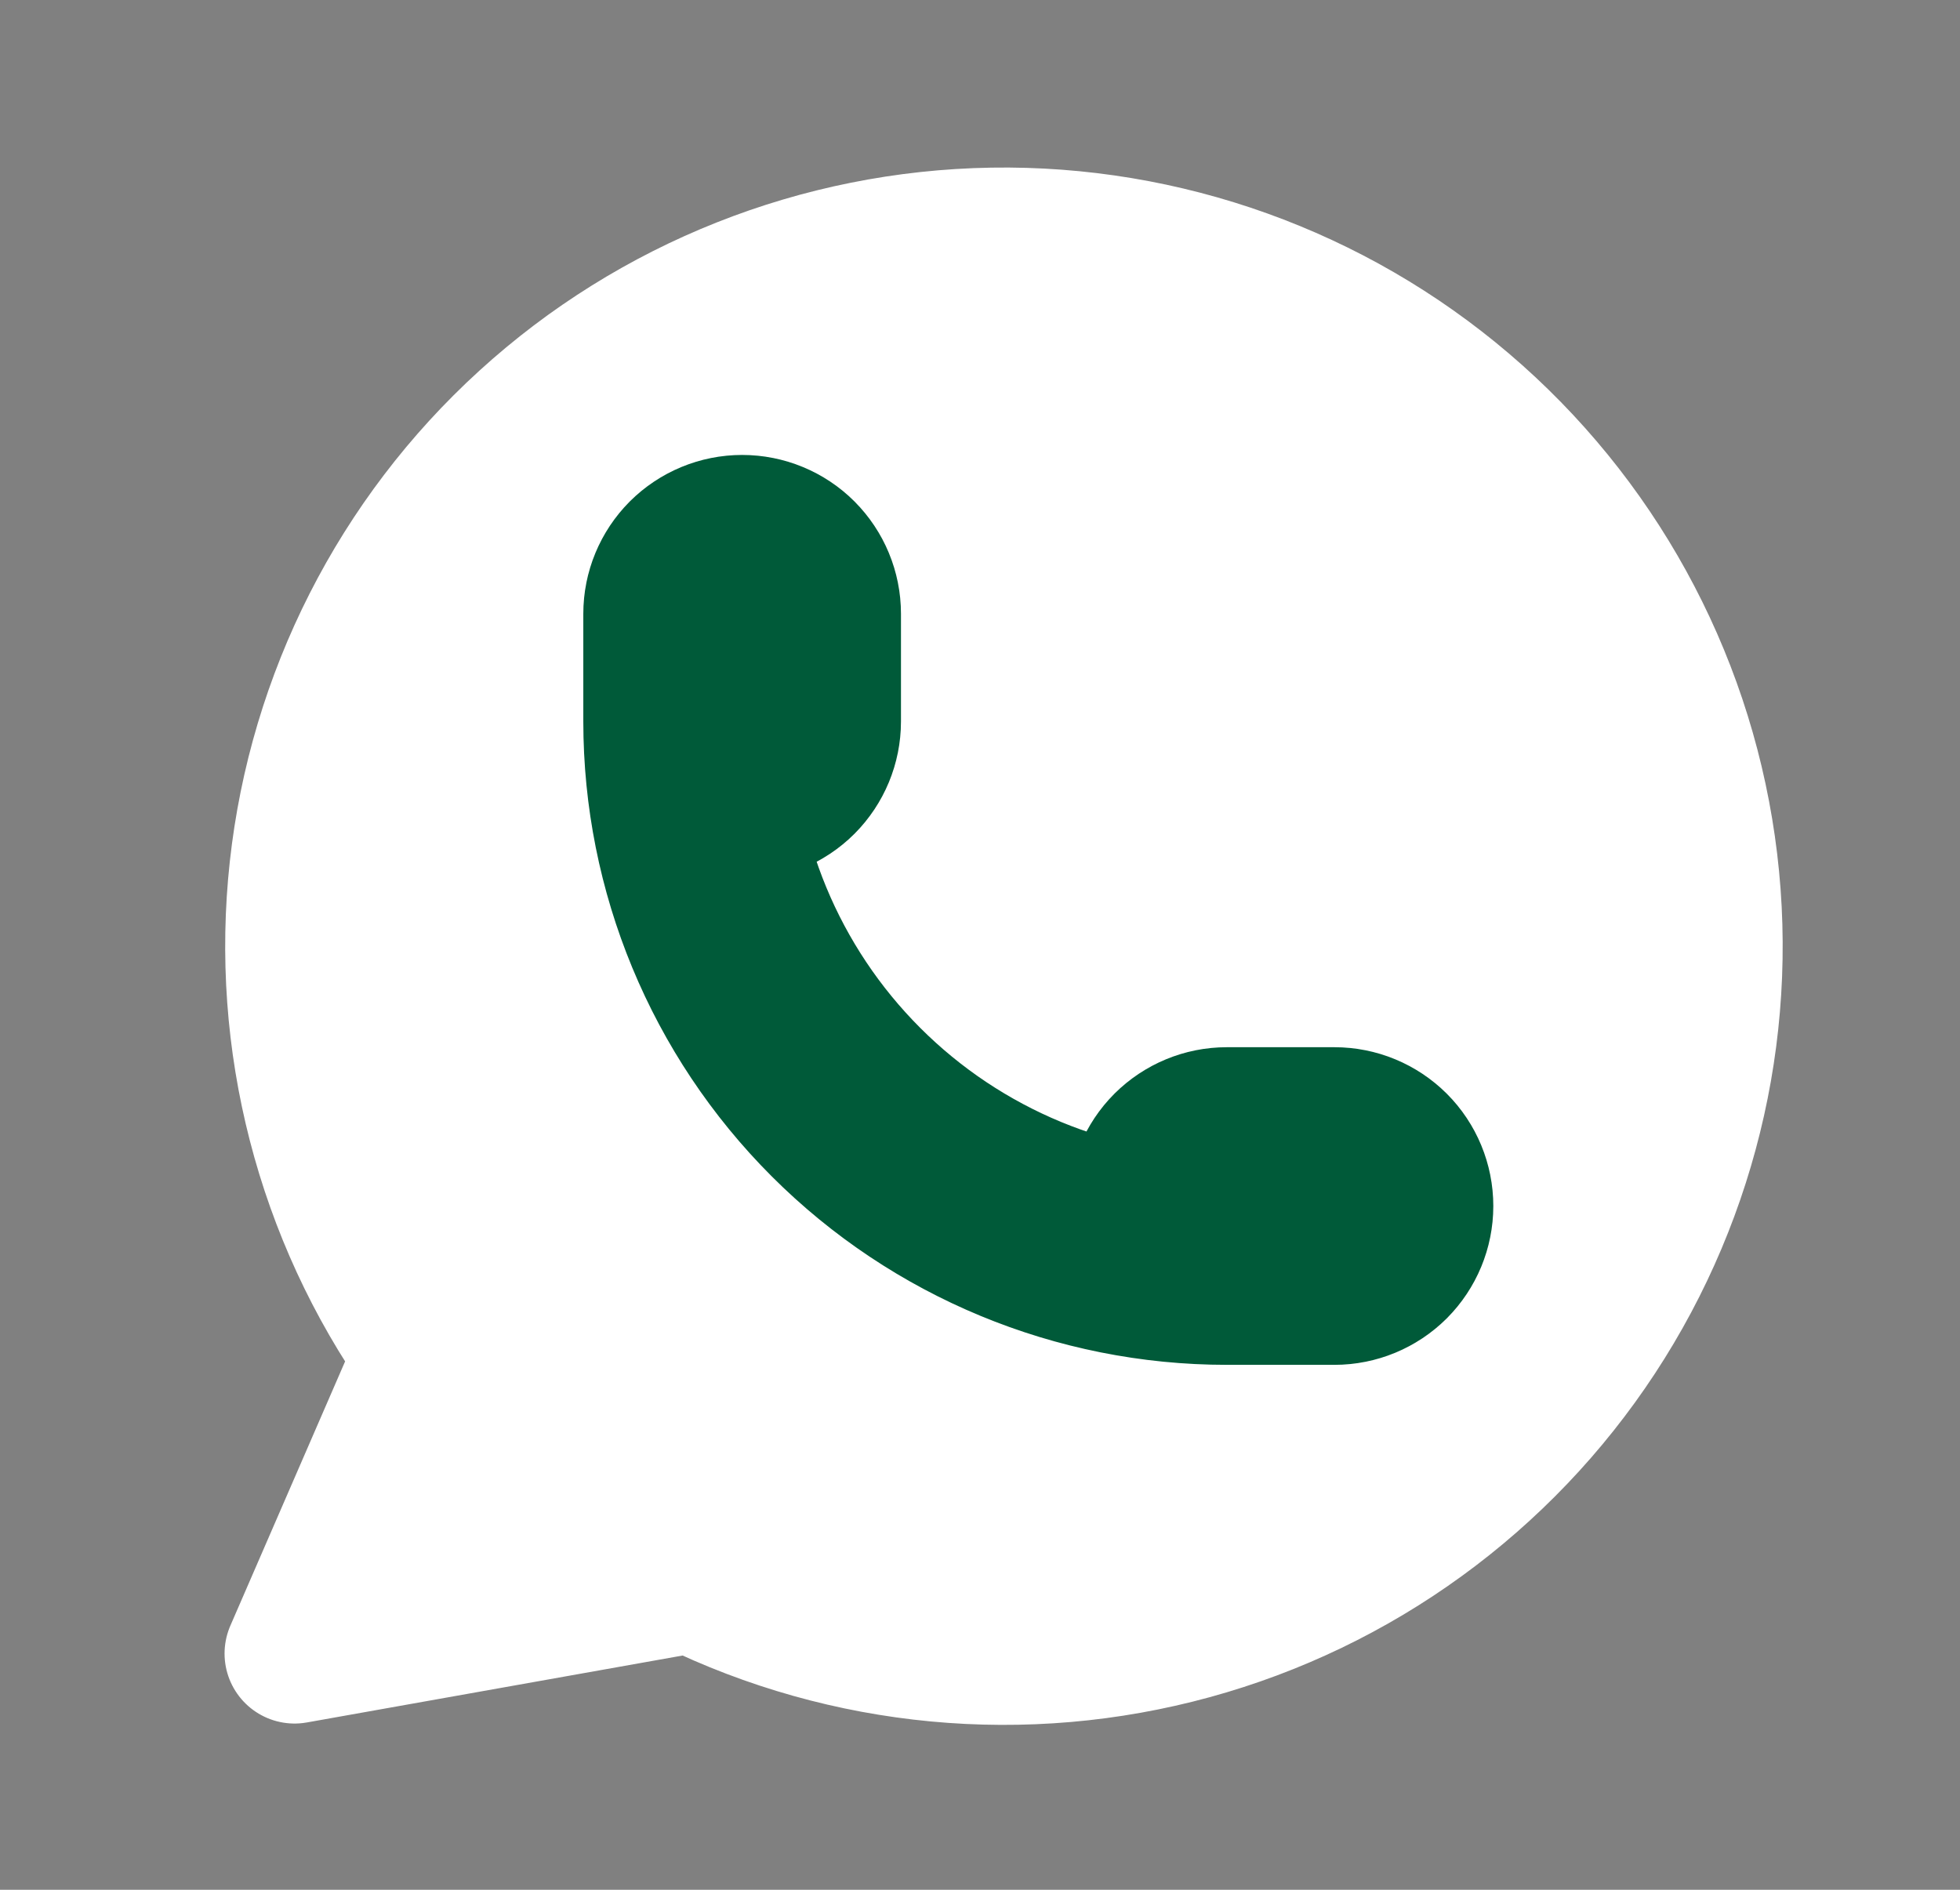
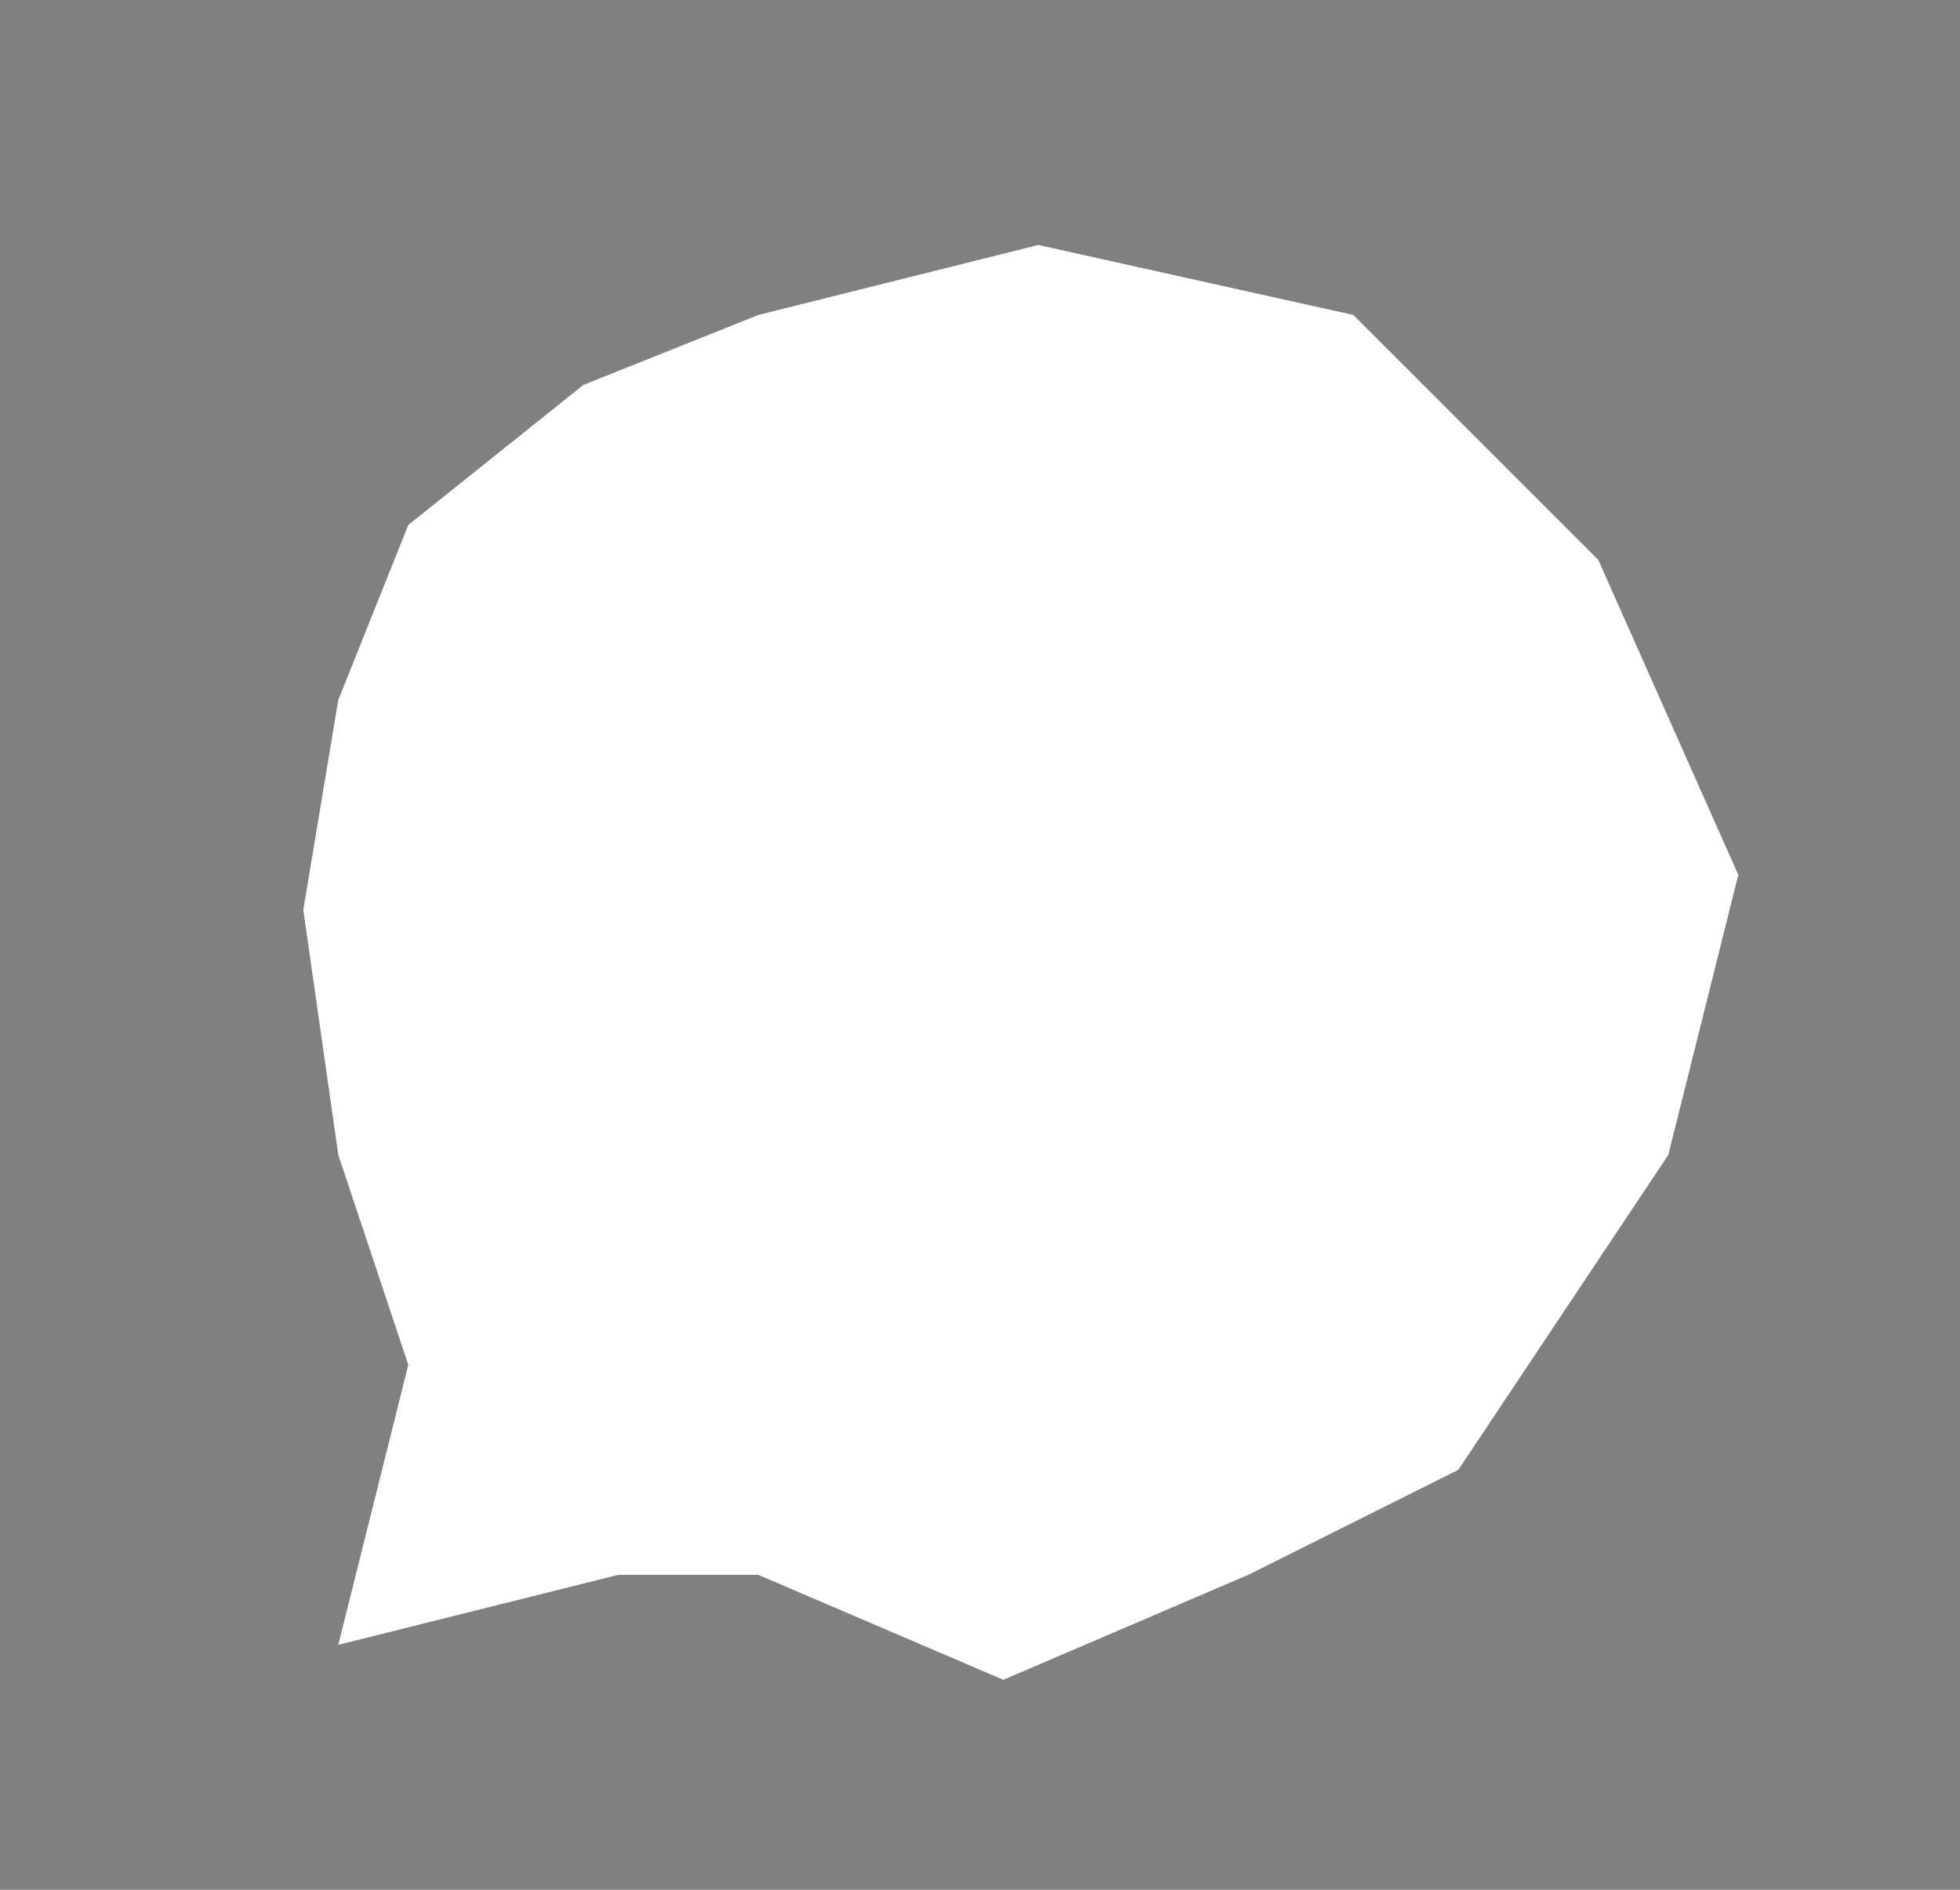
<svg xmlns="http://www.w3.org/2000/svg" width="28" height="27" viewBox="0 0 28 27" fill="none">
  <rect x="0" y="0" width="28" height="27" fill="#808080" stroke="none" />
  <g clip-path="url(#clip0_1_269)">
    <path d="M14.833 3.5L10.833 4.5L8.333 5.5L5.833 7.5L4.833 10L4.333 13L4.833 16.5L5.833 19.5L4.833 23.5L8.833 22.5H10.833L14.333 24L17.833 22.5L20.833 21L23.833 16.5L24.833 12.5L22.833 8L19.333 4.5L14.833 3.5Z" fill="white" />
-     <path d="M4.208 23.625L6.064 19.35C4.644 17.334 4.009 14.869 4.277 12.418C4.545 9.967 5.698 7.697 7.521 6.036C9.343 4.375 11.709 3.436 14.175 3.395C16.64 3.355 19.036 4.215 20.912 5.816C22.788 7.416 24.016 9.646 24.365 12.087C24.714 14.528 24.16 17.012 22.807 19.074C21.454 21.136 19.395 22.633 17.017 23.284C14.638 23.936 12.104 23.697 9.889 22.613L4.208 23.625Z" stroke="white" stroke-width="2" stroke-linecap="round" stroke-linejoin="round" />
-     <path d="M9.833 10.308C9.833 10.512 9.914 10.707 10.058 10.852C10.203 10.996 10.398 11.077 10.602 11.077C10.806 11.077 11.002 10.996 11.146 10.852C11.29 10.707 11.371 10.512 11.371 10.308V8.769C11.371 8.565 11.29 8.37 11.146 8.225C11.002 8.081 10.806 8 10.602 8C10.398 8 10.203 8.081 10.058 8.225C9.914 8.37 9.833 8.565 9.833 8.769V10.308ZM9.833 10.308C9.833 12.348 10.643 14.304 12.086 15.747C13.529 17.19 15.485 18 17.525 18M17.525 18H19.064C19.268 18 19.463 17.919 19.608 17.775C19.752 17.63 19.833 17.435 19.833 17.231C19.833 17.027 19.752 16.831 19.608 16.687C19.463 16.543 19.268 16.462 19.064 16.462H17.525C17.321 16.462 17.126 16.543 16.981 16.687C16.837 16.831 16.756 17.027 16.756 17.231C16.756 17.435 16.837 17.63 16.981 17.775C17.126 17.919 17.321 18 17.525 18Z" stroke="#005A39" stroke-width="3" stroke-linecap="round" stroke-linejoin="round" />
  </g>
  <defs>
    <clipPath id="clip0_1_269">
      <rect width="27" height="27" fill="white" transform="translate(0.833)" />
    </clipPath>
  </defs>
</svg>